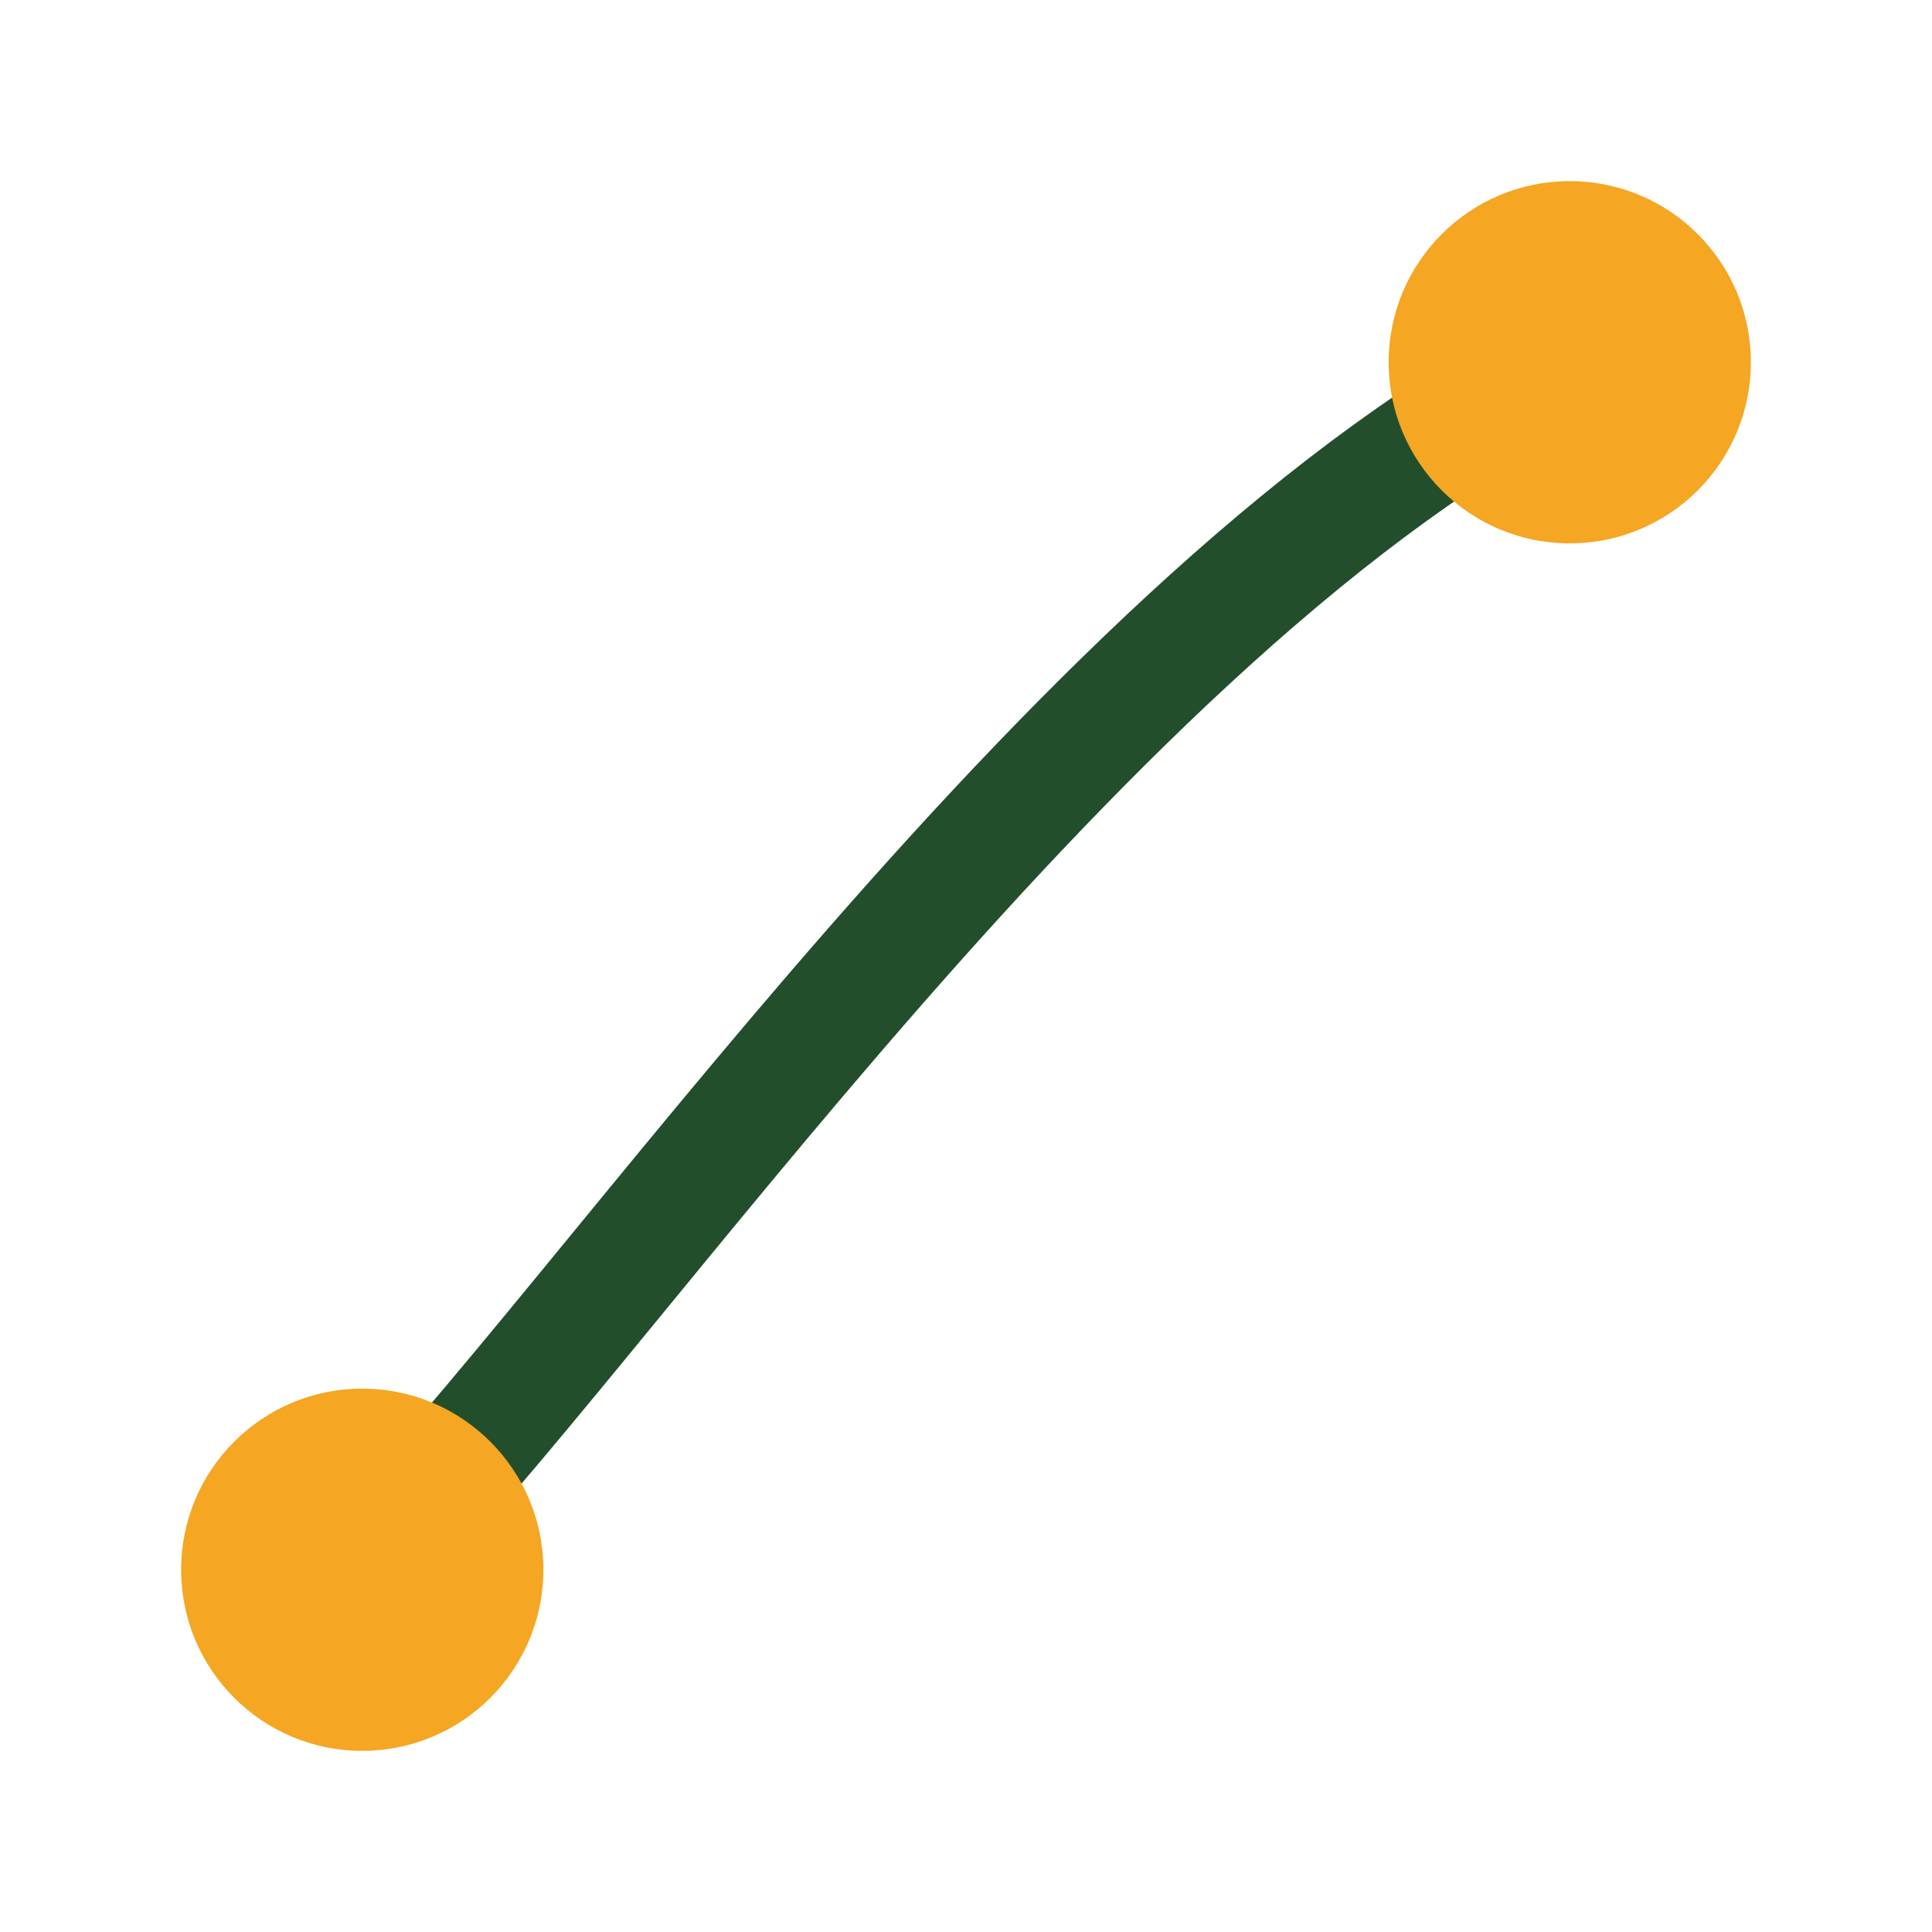
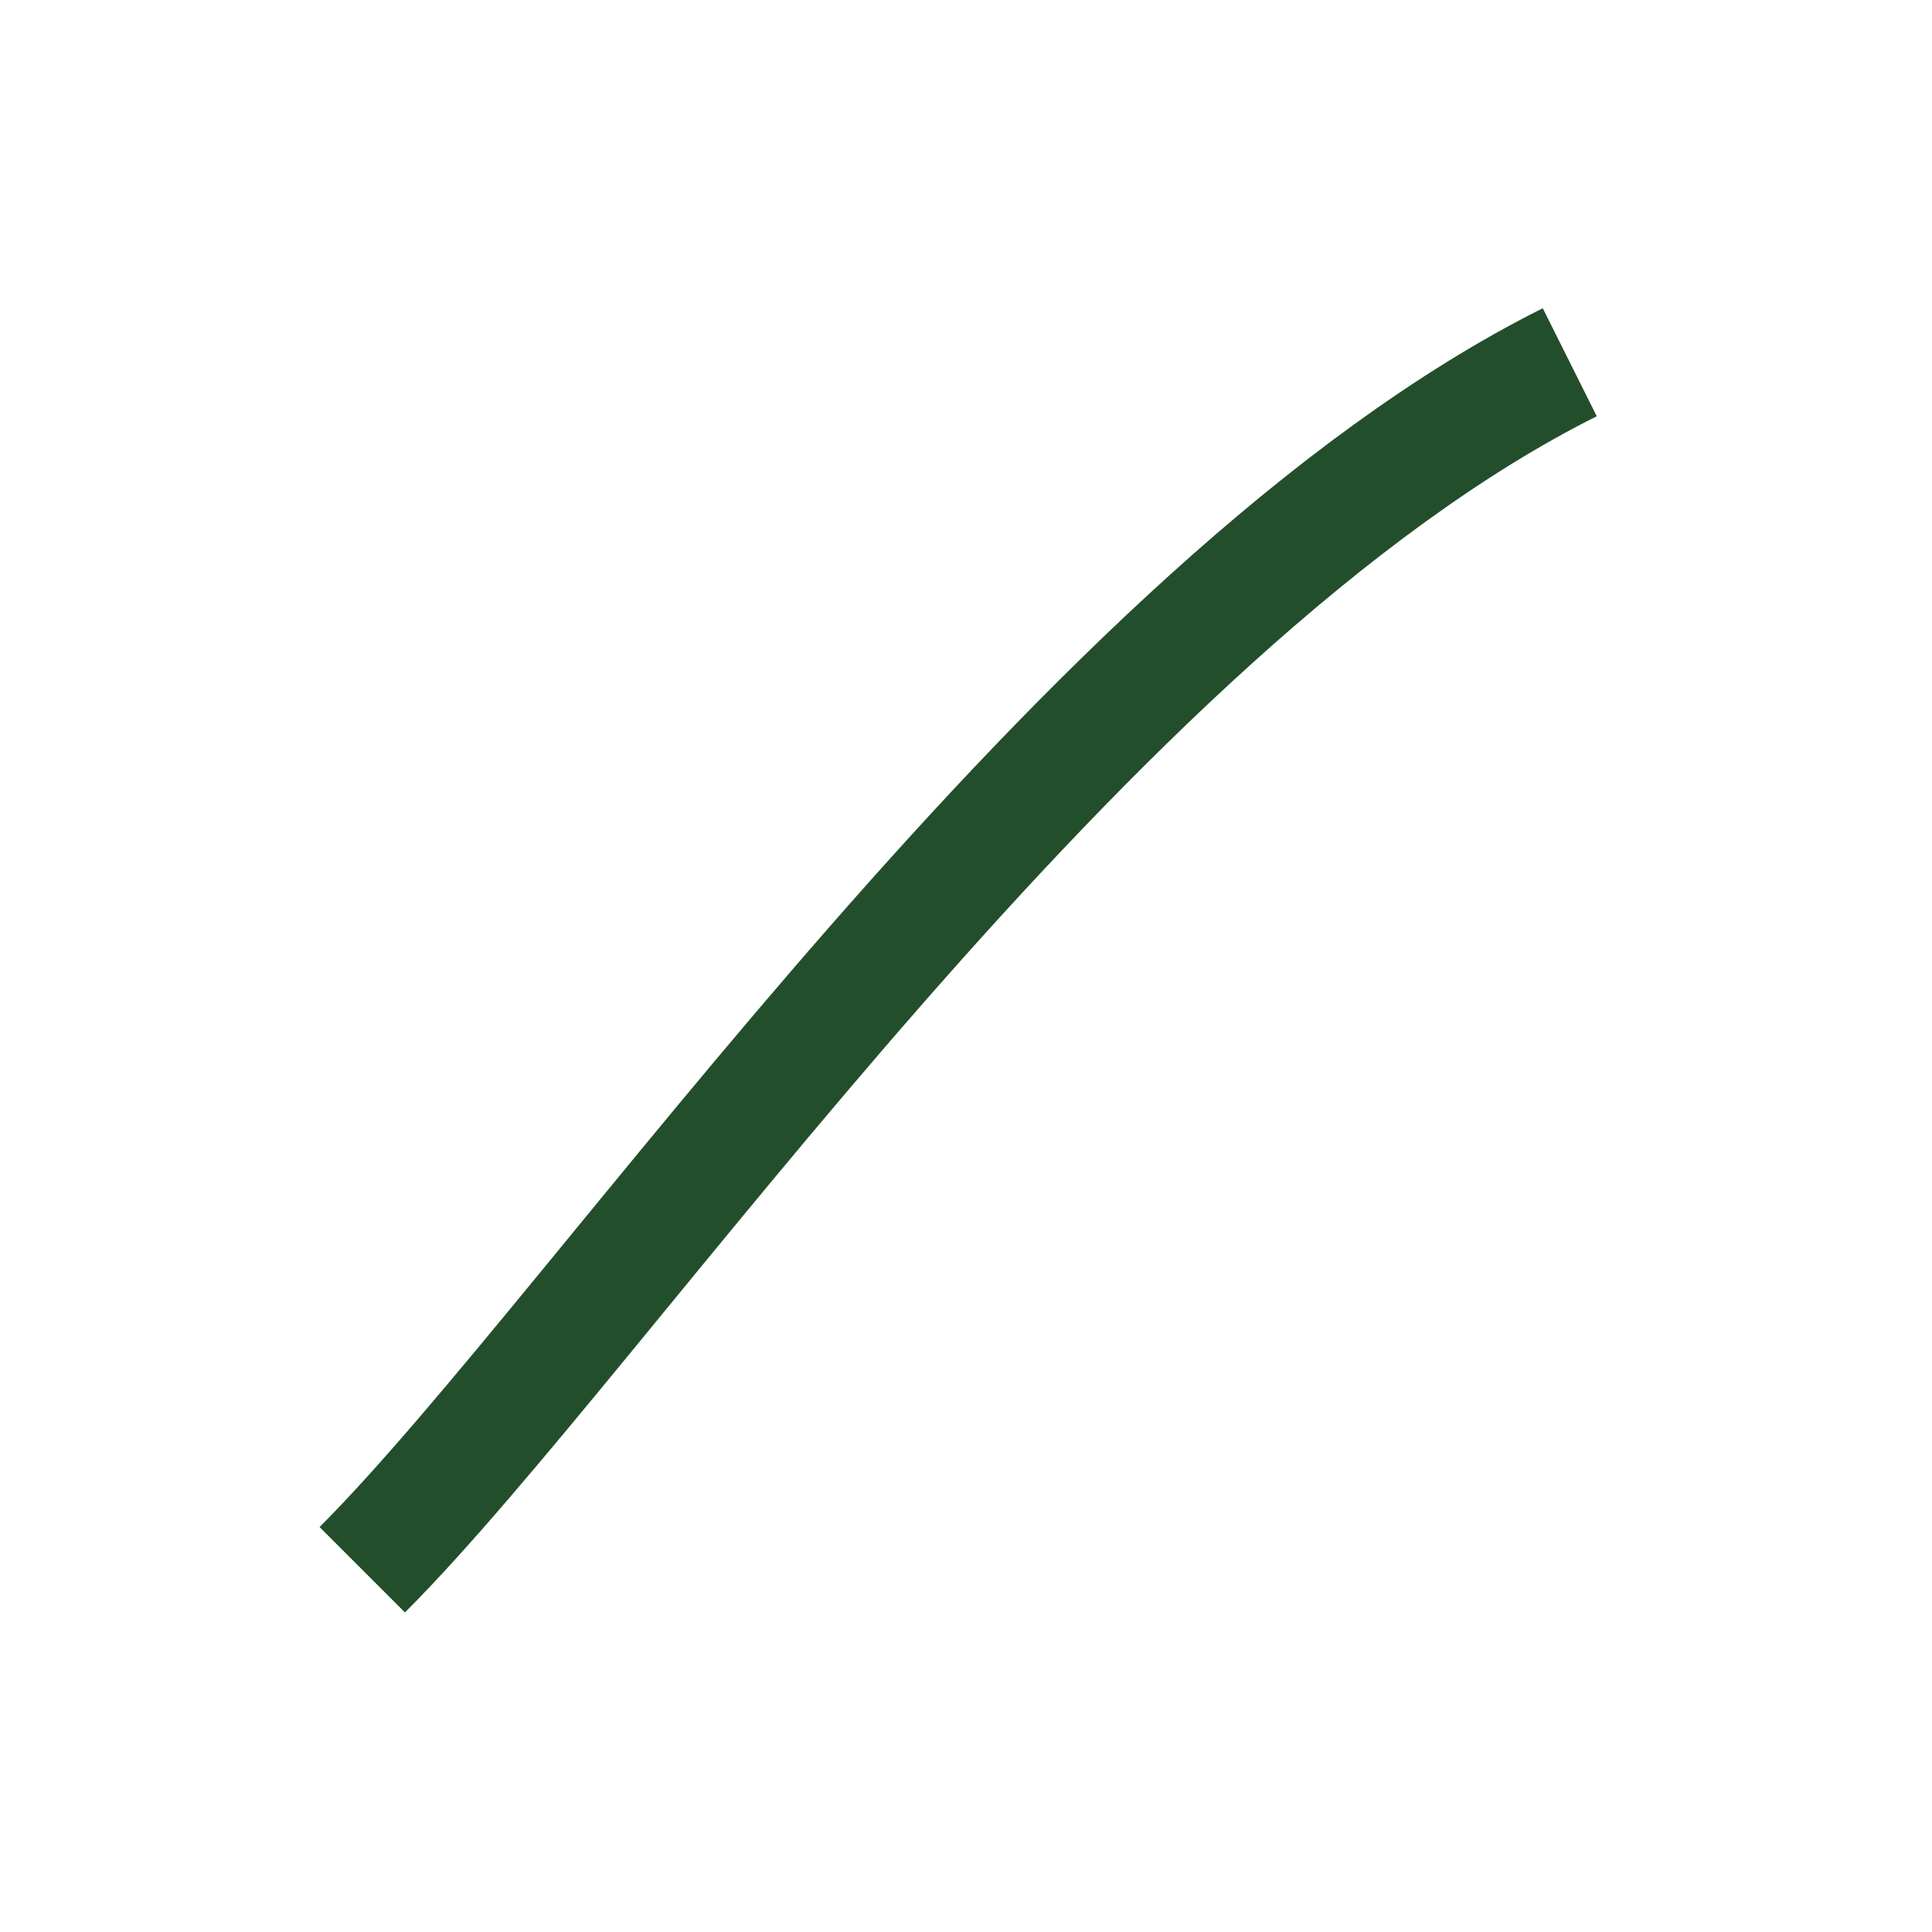
<svg xmlns="http://www.w3.org/2000/svg" width="32" height="32" viewBox="0 0 32 32">
  <path d="M6 26c4-4 12-16 20-20" stroke="#234E2B" stroke-width="2" fill="none" />
-   <circle cx="6" cy="26" r="3" fill="#F5A623" />
-   <circle cx="26" cy="6" r="3" fill="#F5A623" />
</svg>